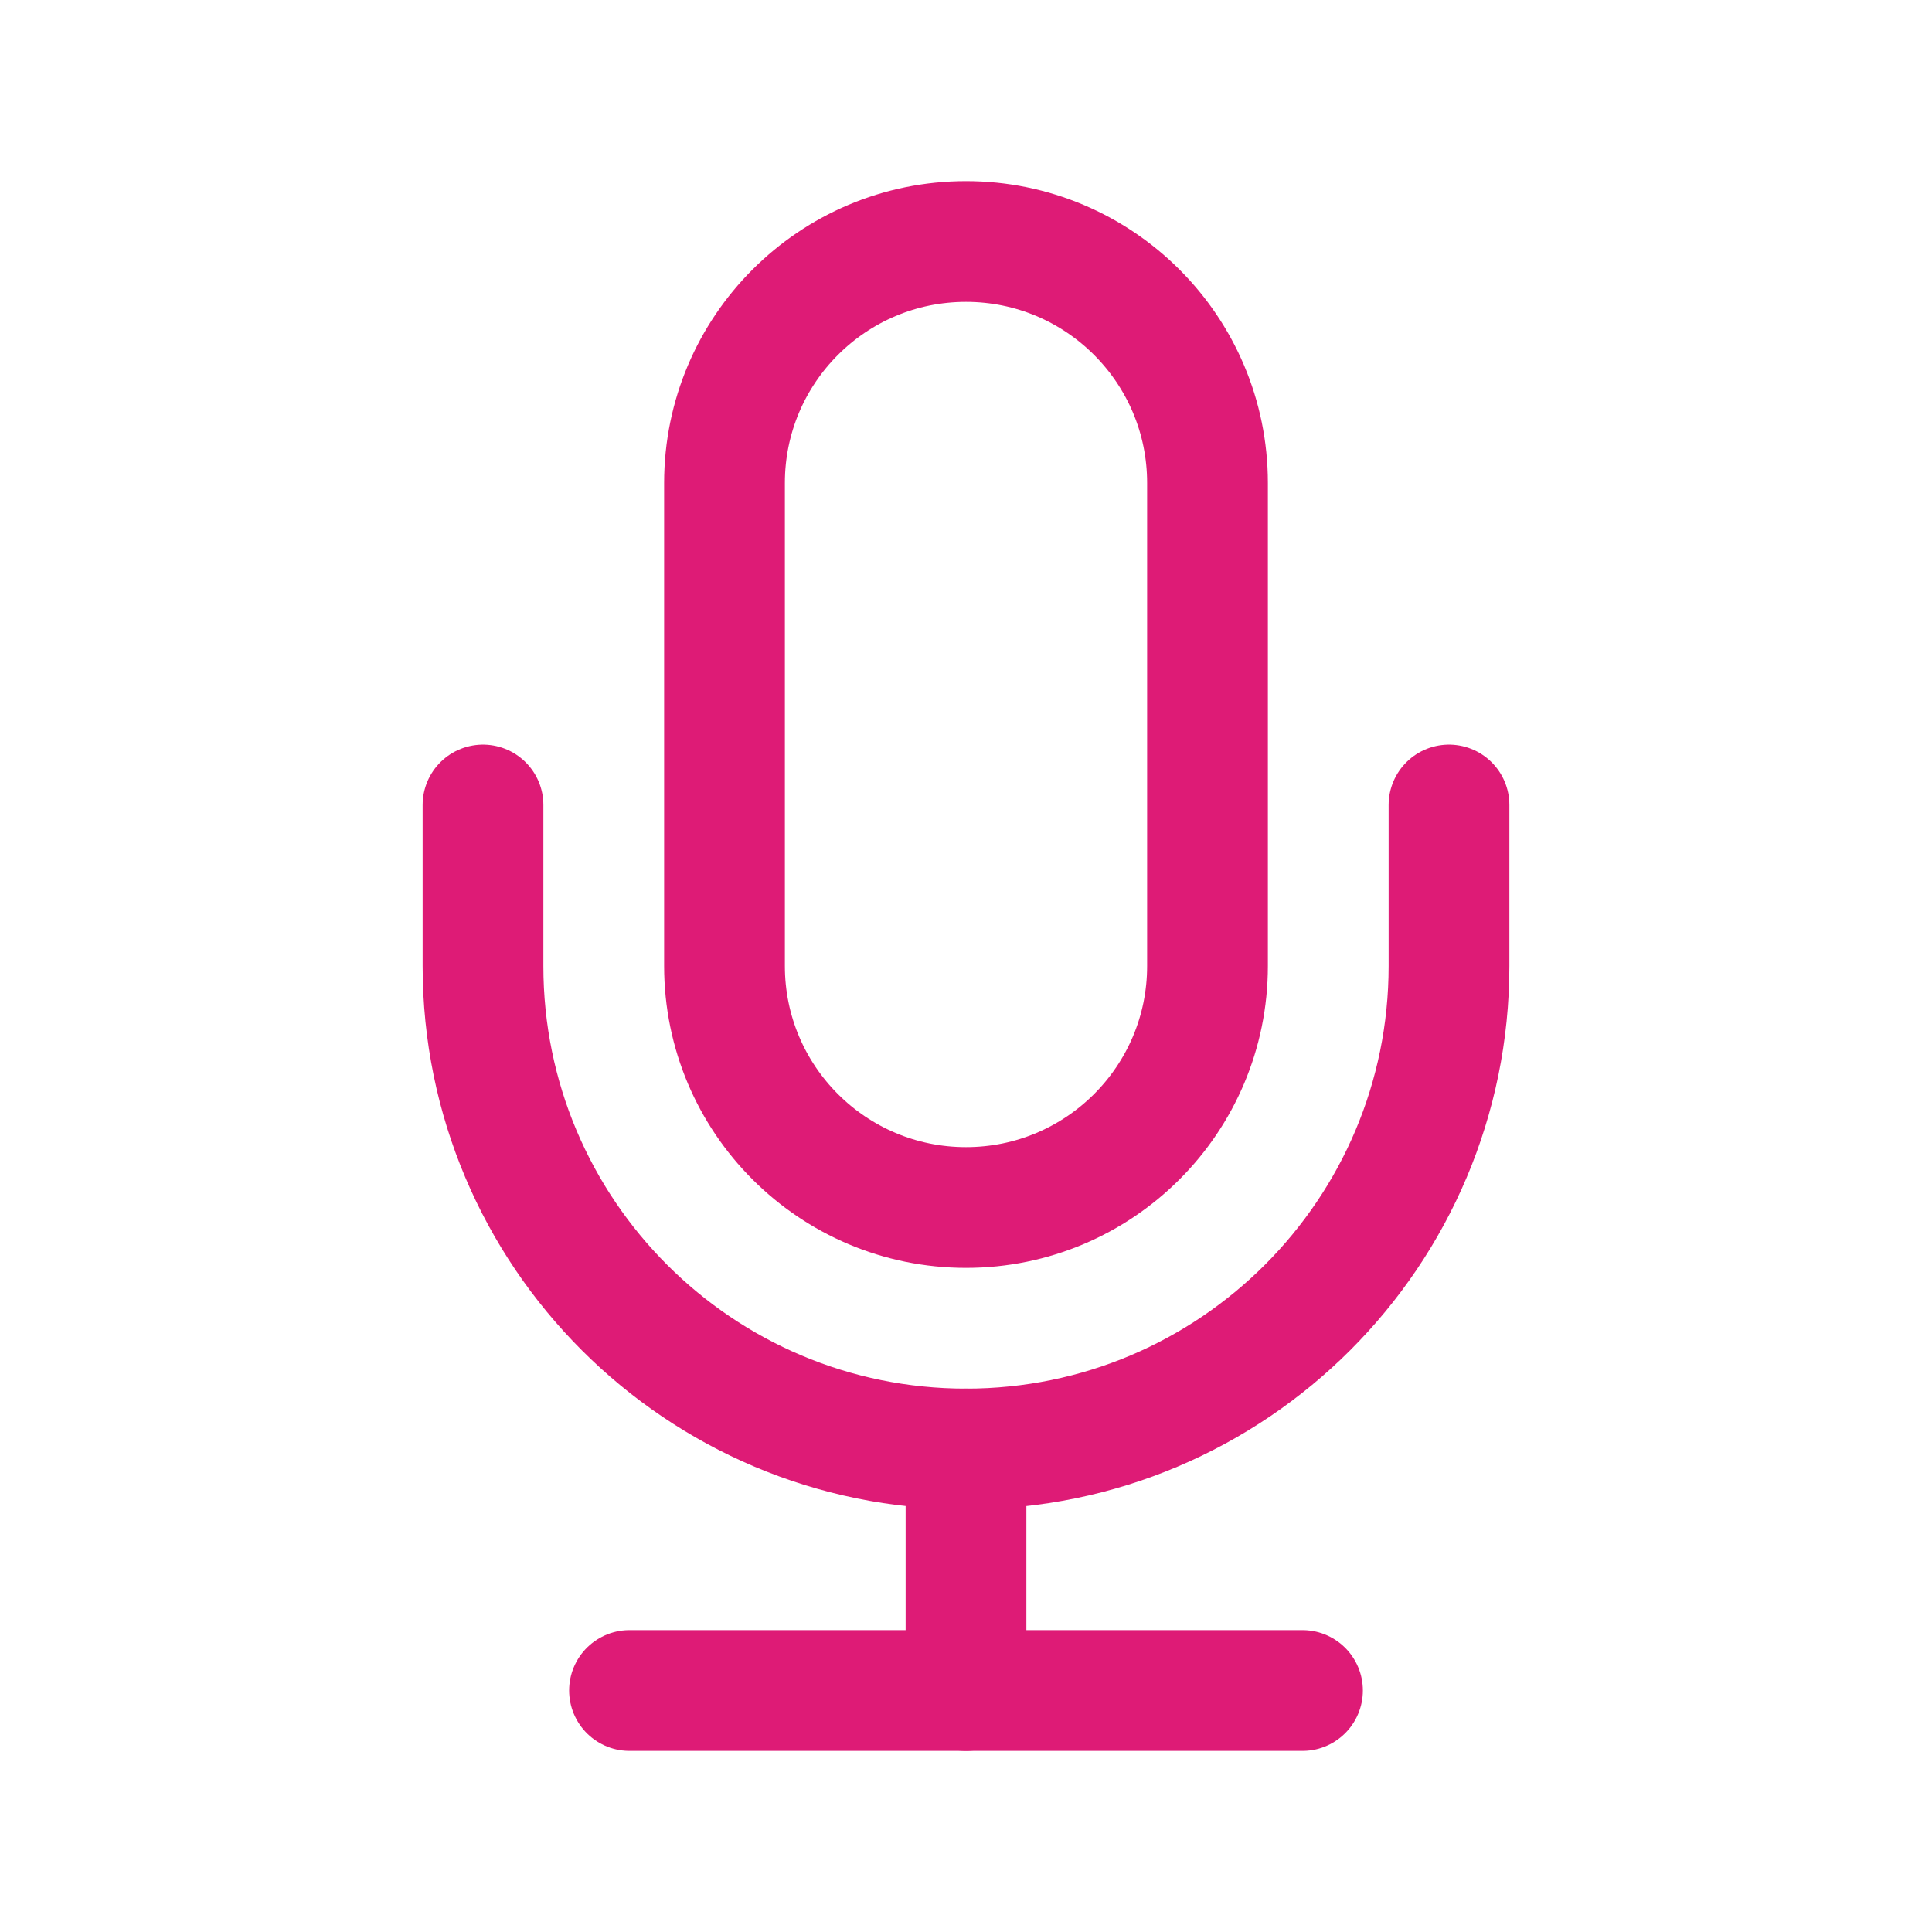
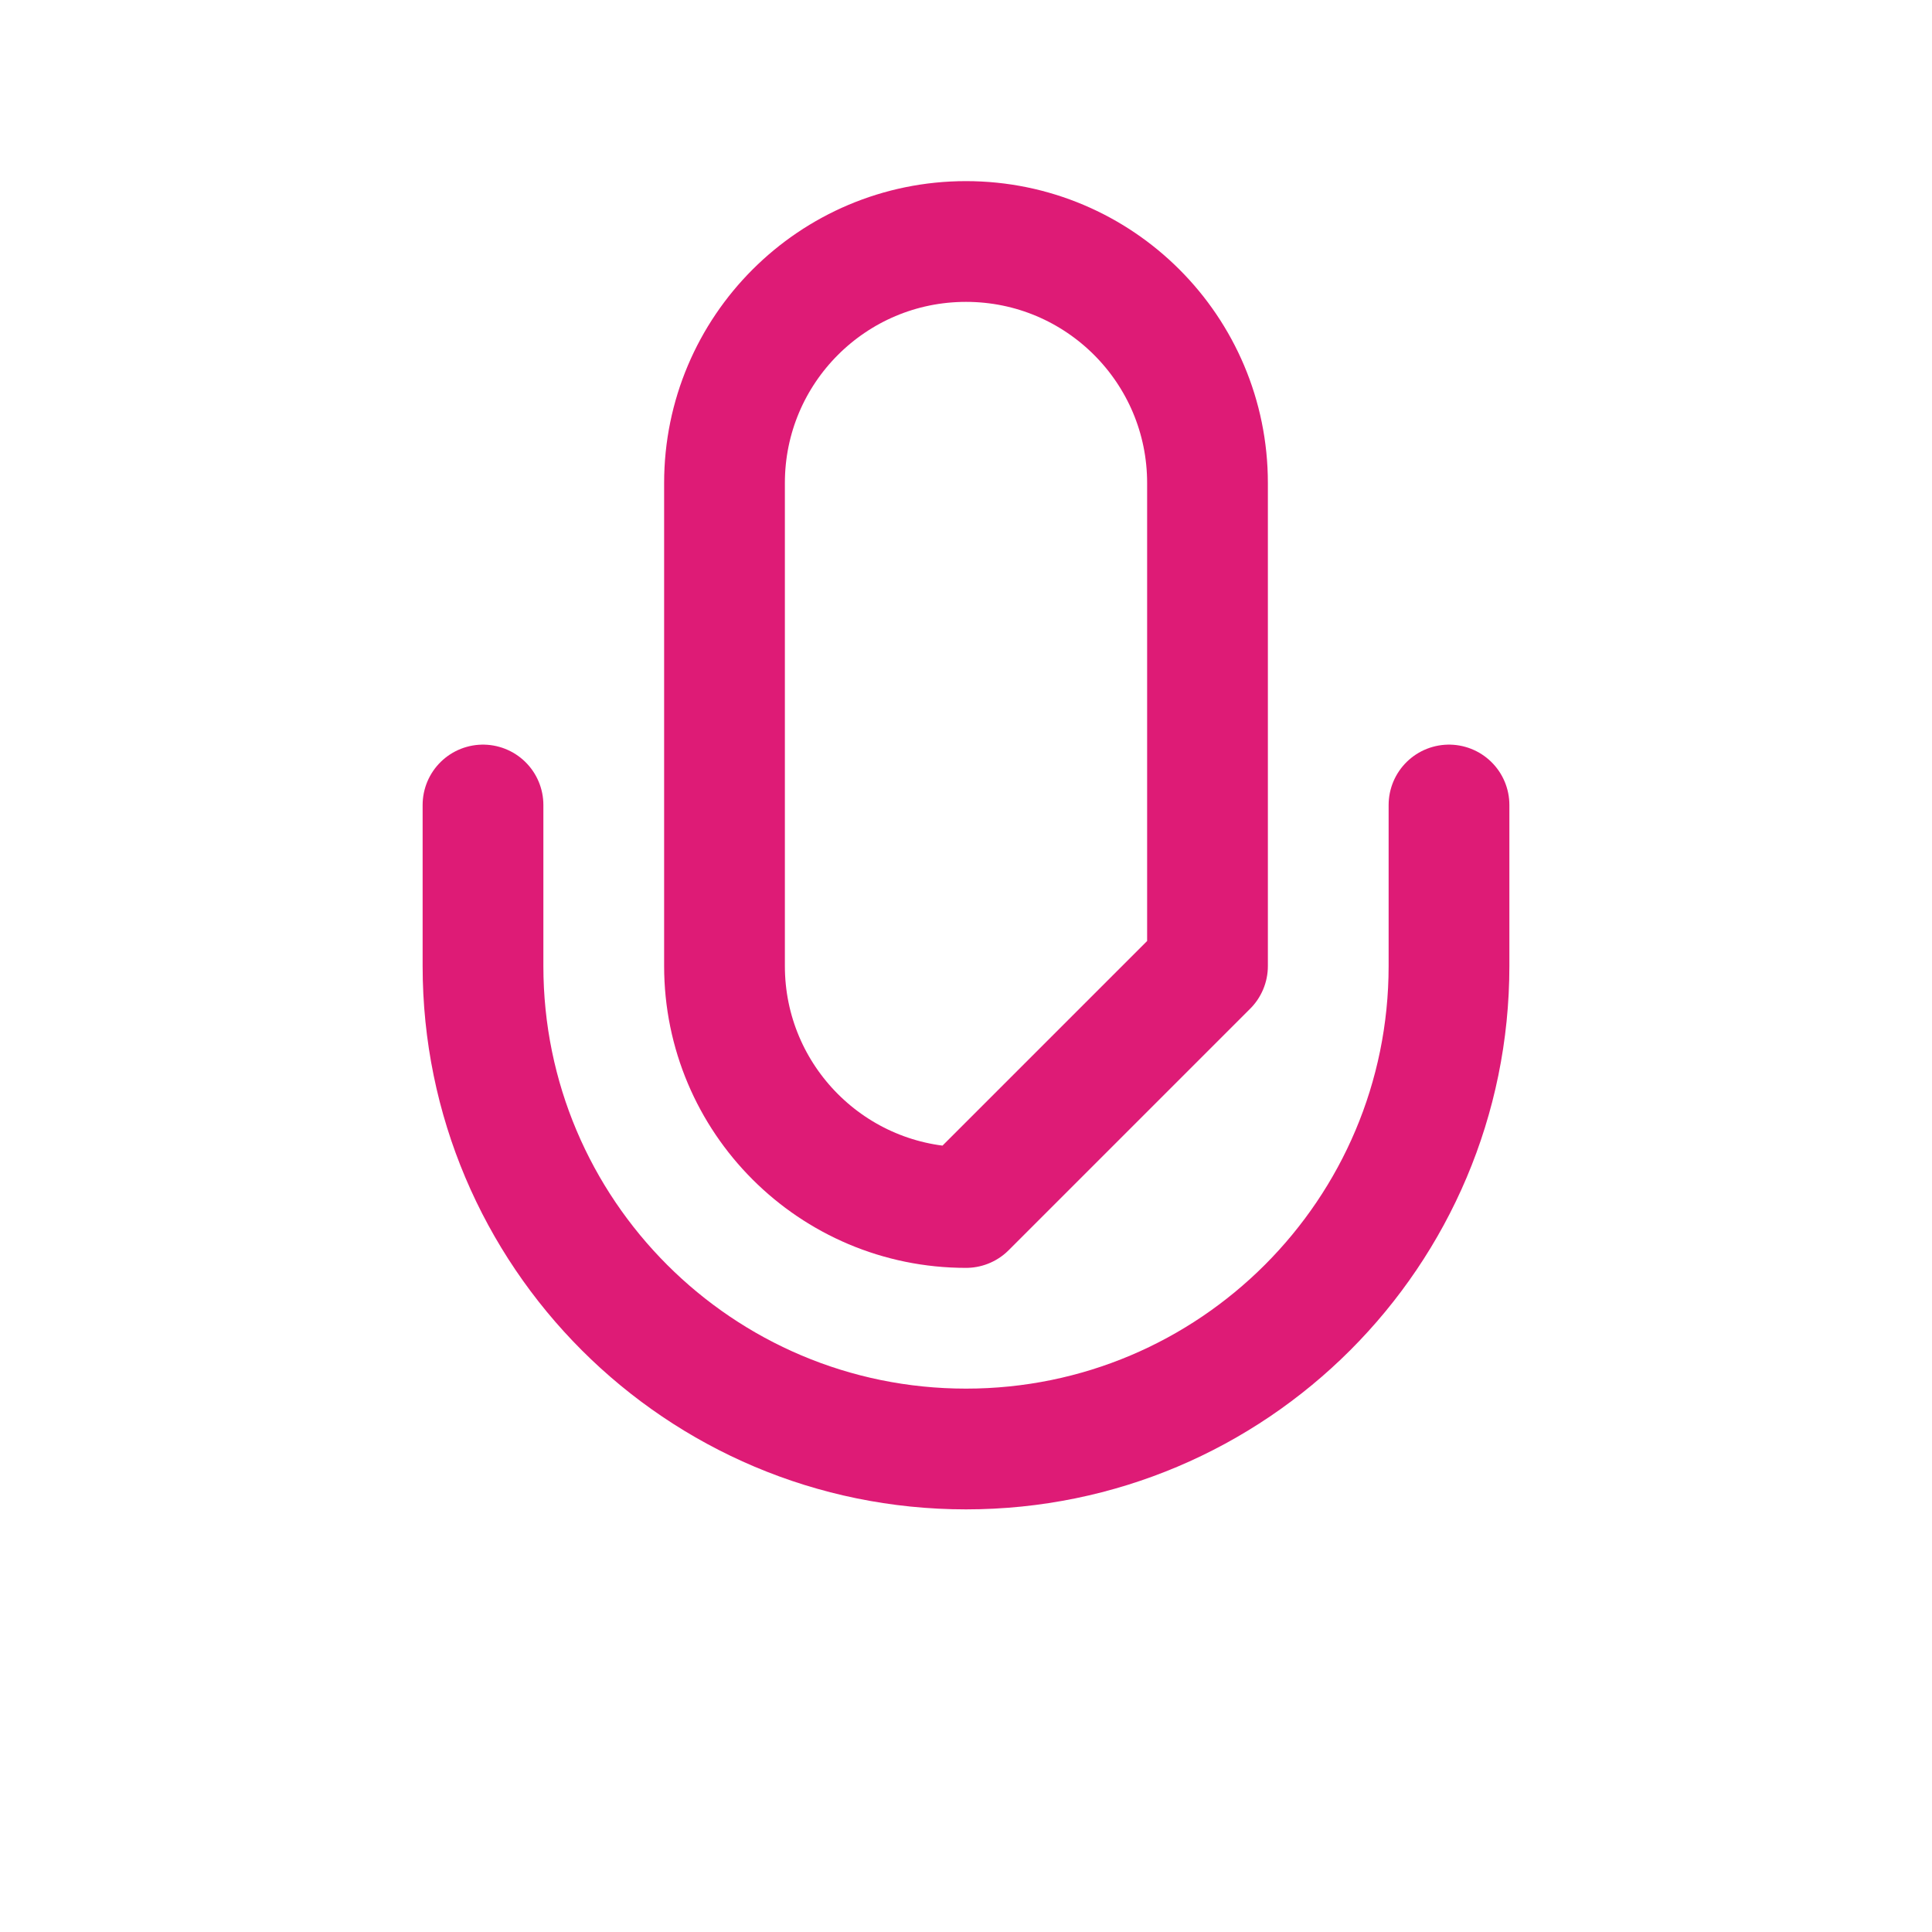
<svg xmlns="http://www.w3.org/2000/svg" width="24" height="24" viewBox="0 0 24 24" fill="none">
-   <path fill-rule="evenodd" clip-rule="evenodd" d="M12 15V15C10.343 15 9 13.657 9 12V6C9 4.343 10.343 3 12 3V3C13.657 3 15 4.343 15 6V12C15 13.657 13.657 15 12 15Z" stroke="#DE1B76" stroke-width="1.5" stroke-linecap="round" stroke-linejoin="round" />
+   <path fill-rule="evenodd" clip-rule="evenodd" d="M12 15V15C10.343 15 9 13.657 9 12V6C9 4.343 10.343 3 12 3V3C13.657 3 15 4.343 15 6V12Z" stroke="#DE1B76" stroke-width="1.5" stroke-linecap="round" stroke-linejoin="round" />
  <path d="M18 10V12C18 15.314 15.314 18 12 18V18C8.686 18 6 15.314 6 12V10" stroke="#DE1B76" stroke-width="1.5" stroke-linecap="round" stroke-linejoin="round" />
-   <path d="M12 18V21" stroke="#DE1B76" stroke-width="1.5" stroke-linecap="round" stroke-linejoin="round" />
-   <path d="M7.82 21H16.18" stroke="#DE1B76" stroke-width="1.5" stroke-linecap="round" stroke-linejoin="round" />
</svg>